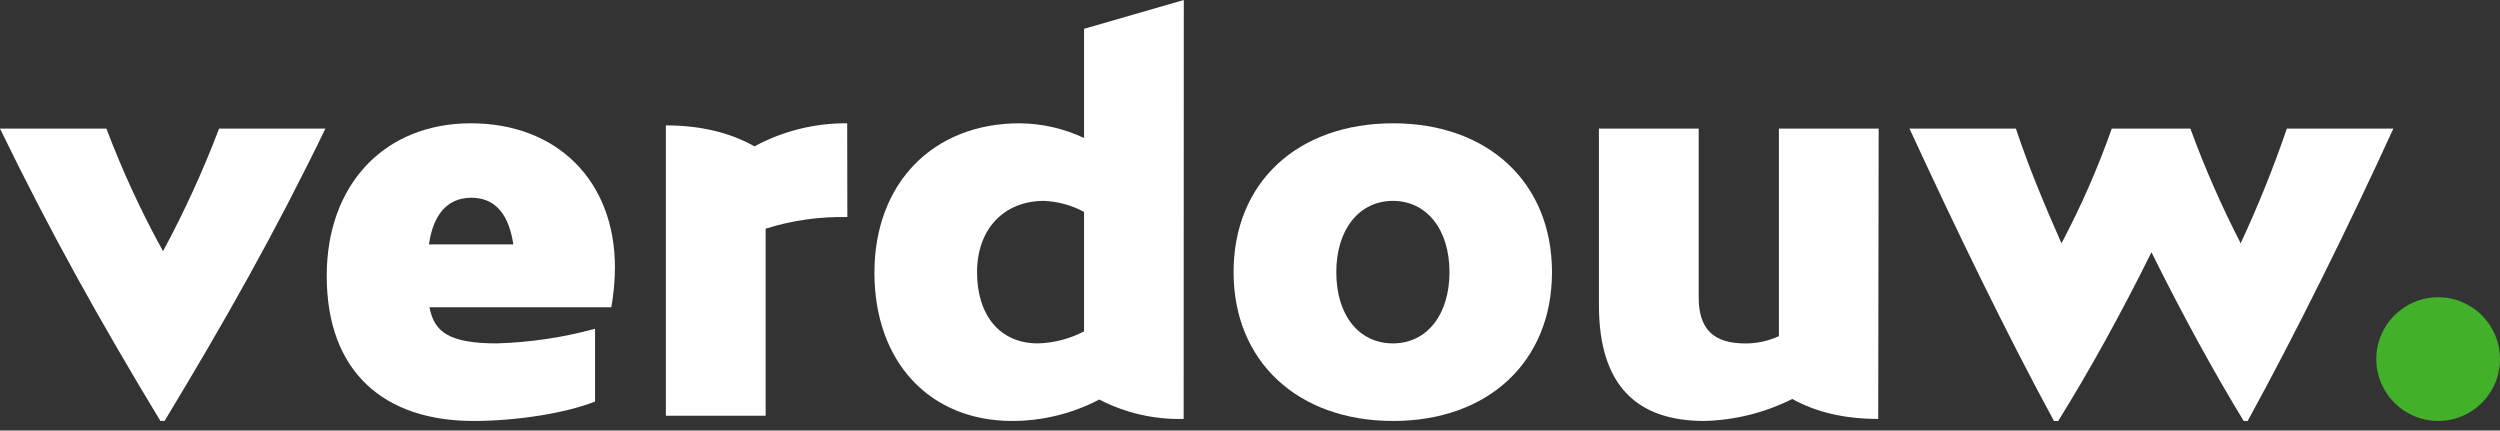
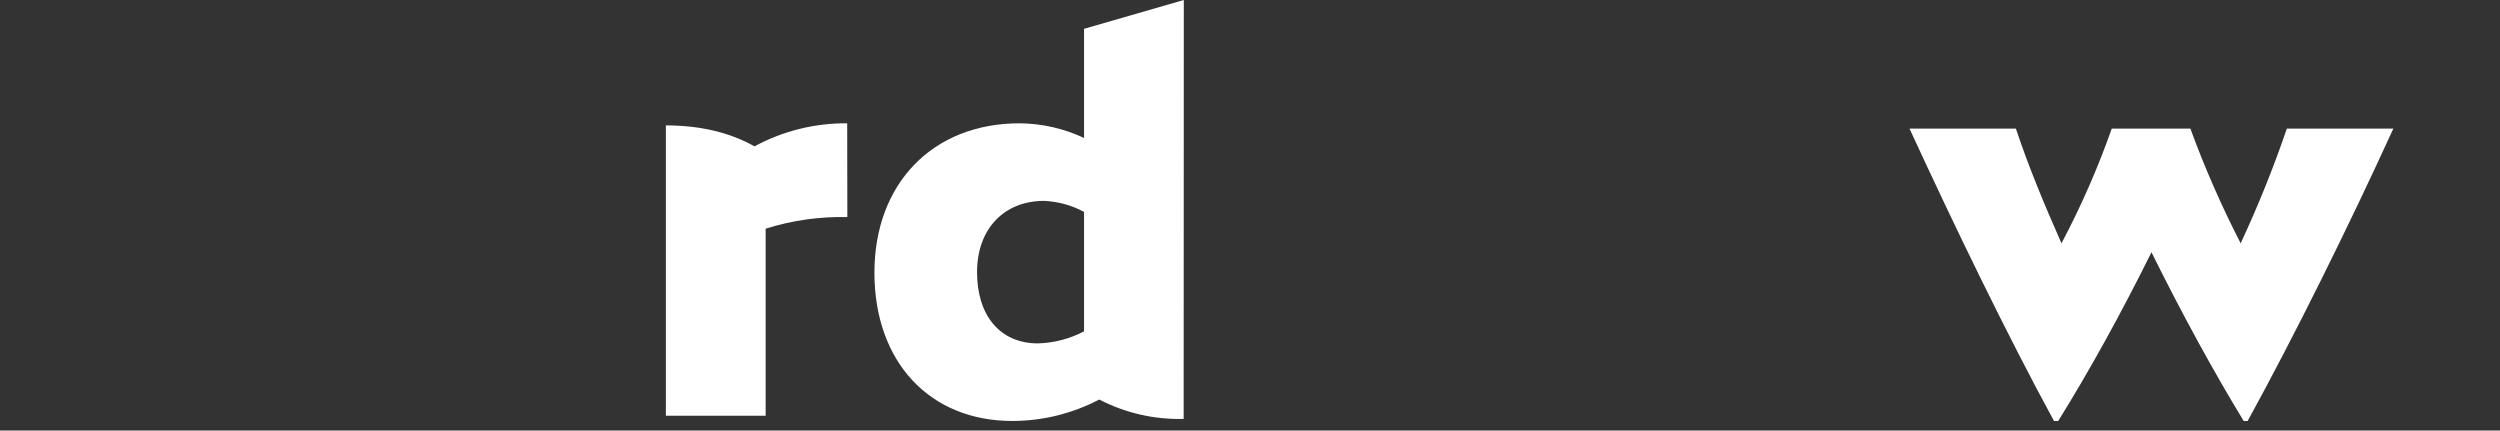
<svg xmlns="http://www.w3.org/2000/svg" width="180px" height="31px" viewBox="0 0 180 31" version="1.1">
  <rect x="0" y="0" width="180" height="31" fill="#333333" stroke="none" />
  <title>Logo-White</title>
  <g id="Logo-White" stroke="none" stroke-width="1" fill="none" fill-rule="evenodd">
    <g id="verdouw_logo_2021_rgb" fill-rule="nonzero">
-       <path d="M11.848,30.309 L11.547,30.309 C7.172,23.065 3.663,16.801 0,9.259 L7.661,9.259 C8.808,12.295 10.17,15.245 11.737,18.087 C13.275,15.236 14.623,12.287 15.774,9.259 L23.431,9.259 C19.771,16.801 16.227,23.065 11.848,30.309 Z" id="Path" fill="#FFFFFF" />
-       <path d="M44.014,22.124 L30.923,22.124 C31.261,23.898 32.317,24.724 35.79,24.724 C38.174,24.652 40.542,24.299 42.843,23.672 L42.843,28.912 C40.731,29.745 37.223,30.309 34.091,30.309 C27.712,30.309 23.524,26.839 23.524,19.858 C23.524,13.292 27.676,8.878 33.9,8.878 C40.125,8.878 44.276,13.03 44.276,19.254 C44.271,20.216 44.183,21.176 44.014,22.124 L44.014,22.124 Z M30.884,17.595 L36.96,17.595 C36.655,15.558 35.75,14.237 33.94,14.237 C32.13,14.237 31.174,15.558 30.884,17.595 Z" id="Shape" fill="#FFFFFF" />
      <path d="M61.009,15.63 C59.016,15.584 57.028,15.865 55.126,16.464 L55.126,29.935 L47.943,29.935 L47.943,9.029 C50.457,9.029 52.587,9.557 54.322,10.538 C56.371,9.429 58.668,8.858 60.998,8.878 L61.009,15.63 Z" id="Path" fill="#FFFFFF" />
      <path d="M85.223,30.162 C83.112,30.218 81.021,29.737 79.146,28.765 C77.214,29.778 75.065,30.308 72.883,30.309 C66.924,30.309 62.959,26.046 62.959,19.631 C62.959,13.217 67.151,8.878 73.411,8.878 C75.016,8.891 76.599,9.251 78.051,9.934 L78.051,2.076 L85.234,0 L85.223,30.162 Z M74.732,24.724 C75.89,24.692 77.025,24.396 78.051,23.858 L78.051,15.257 C77.165,14.779 76.183,14.508 75.178,14.463 C72.272,14.463 70.347,16.499 70.347,19.595 C70.347,22.691 71.978,24.724 74.732,24.724 Z" id="Shape" fill="#FFFFFF" />
-       <path d="M88.818,19.595 C88.818,13.131 93.423,8.878 100.311,8.878 C107.135,8.878 111.743,13.141 111.743,19.595 C111.743,26.049 107.142,30.309 100.311,30.309 C93.423,30.309 88.818,26.01 88.818,19.595 Z M104.363,19.595 C104.363,16.499 102.703,14.463 100.29,14.463 C97.876,14.463 96.213,16.499 96.213,19.595 C96.213,22.691 97.837,24.724 100.29,24.724 C102.743,24.724 104.363,22.648 104.363,19.595 Z" id="Shape" fill="#FFFFFF" />
-       <path d="M135.232,30.162 C132.782,30.162 130.742,29.67 129.043,28.725 C127.074,29.714 124.911,30.255 122.708,30.309 C117.913,30.309 115.123,27.82 115.123,21.973 L115.123,9.259 L122.306,9.259 L122.306,21.409 C122.306,23.711 123.383,24.728 125.664,24.728 C126.499,24.732 127.324,24.552 128.081,24.2 L128.081,9.259 L135.264,9.259 L135.232,30.162 Z" id="Path" fill="#FFFFFF" />
      <path d="M172.321,9.259 C169.114,16.277 165.228,24.128 161.83,30.312 L161.547,30.312 C159.36,26.721 157.133,22.652 154.906,18.162 C152.679,22.652 150.417,26.732 148.19,30.312 L147.888,30.312 C144.516,24.124 140.716,16.273 137.484,9.259 L145.144,9.259 C146.049,11.978 147.145,14.618 148.427,17.519 C149.836,14.859 151.046,12.098 152.047,9.259 L157.707,9.259 C158.742,12.085 159.951,14.843 161.328,17.519 C162.582,14.827 163.693,12.07 164.653,9.259 L172.321,9.259 Z" id="Path" fill="#FFFFFF" />
-       <path d="M171.093,25.859 C171.091,23.4 173.083,21.405 175.542,21.402 C178.001,21.399 179.997,23.39 180,25.849 C180.003,28.309 178.013,30.305 175.554,30.309 C173.094,30.311 171.097,28.319 171.093,25.859 L171.093,25.859 Z" id="Path" fill="#43B02A" />
    </g>
  </g>
</svg>